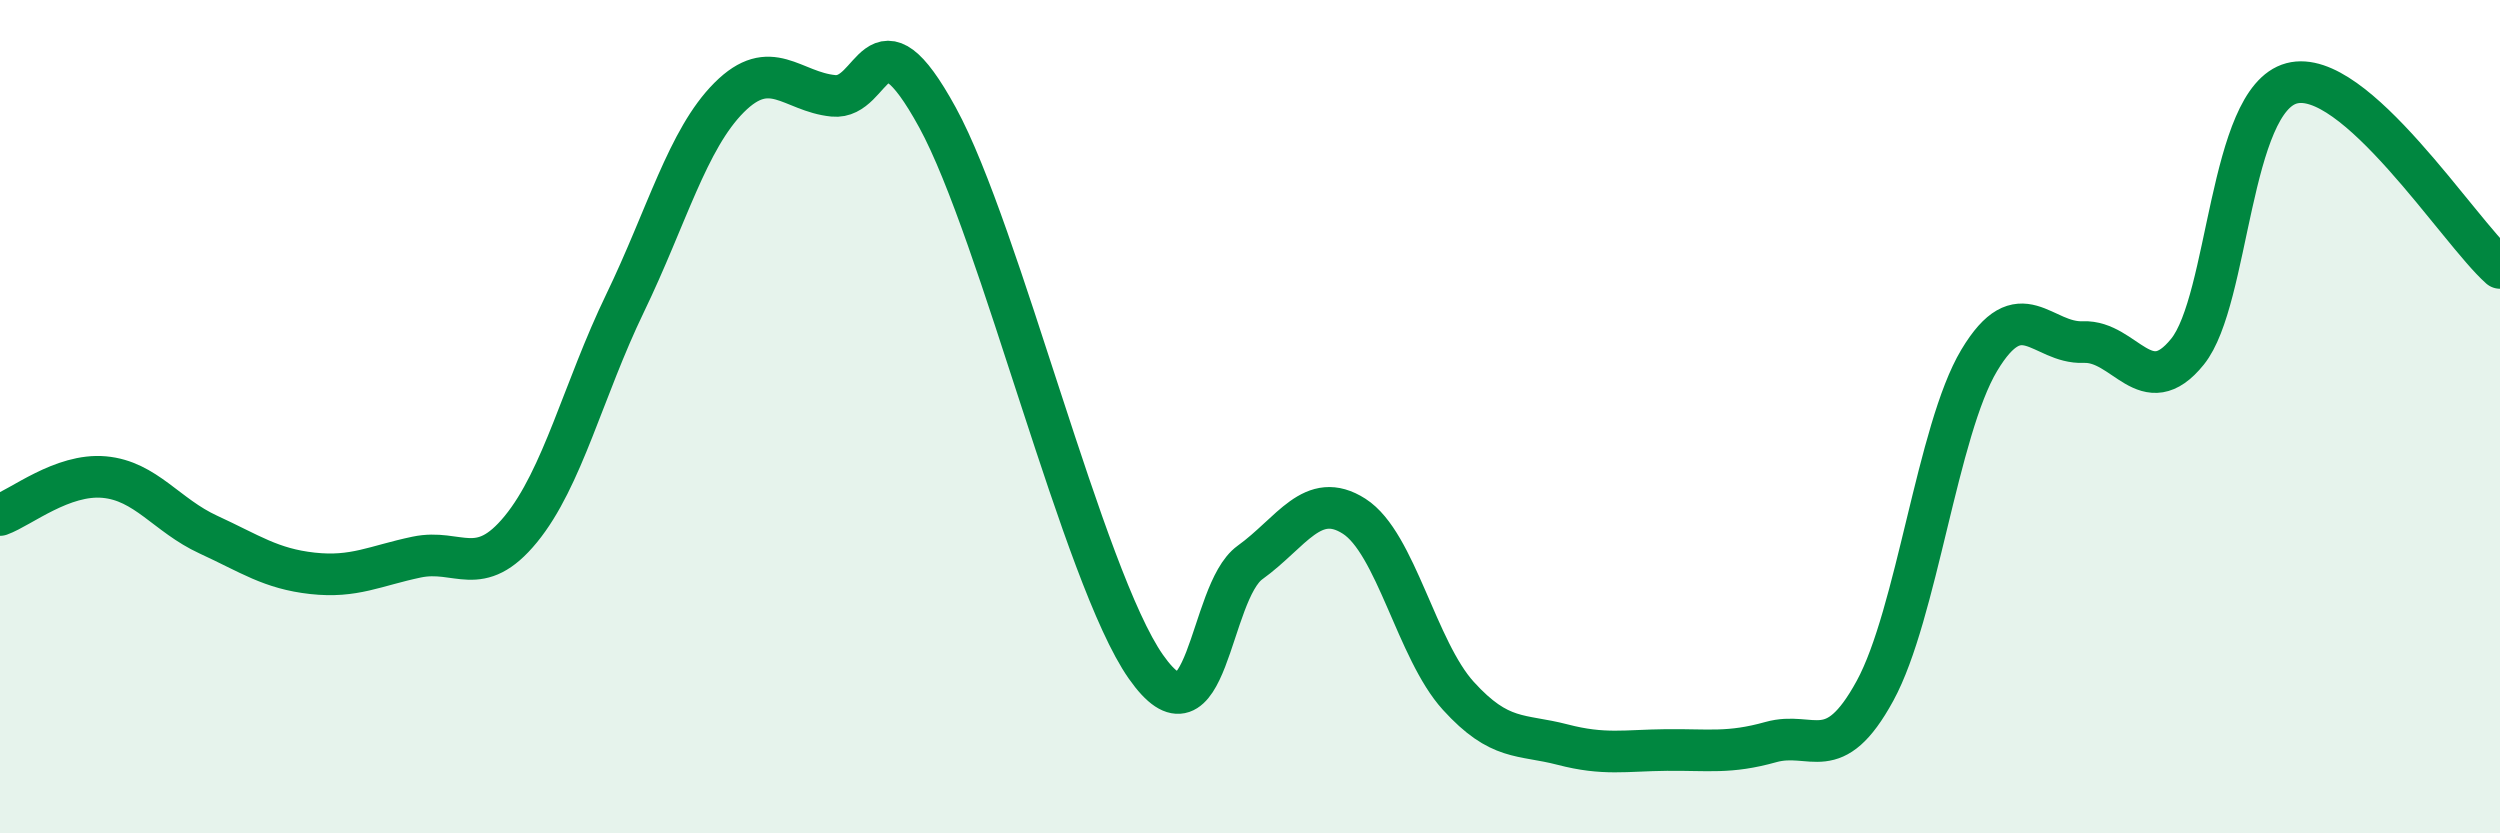
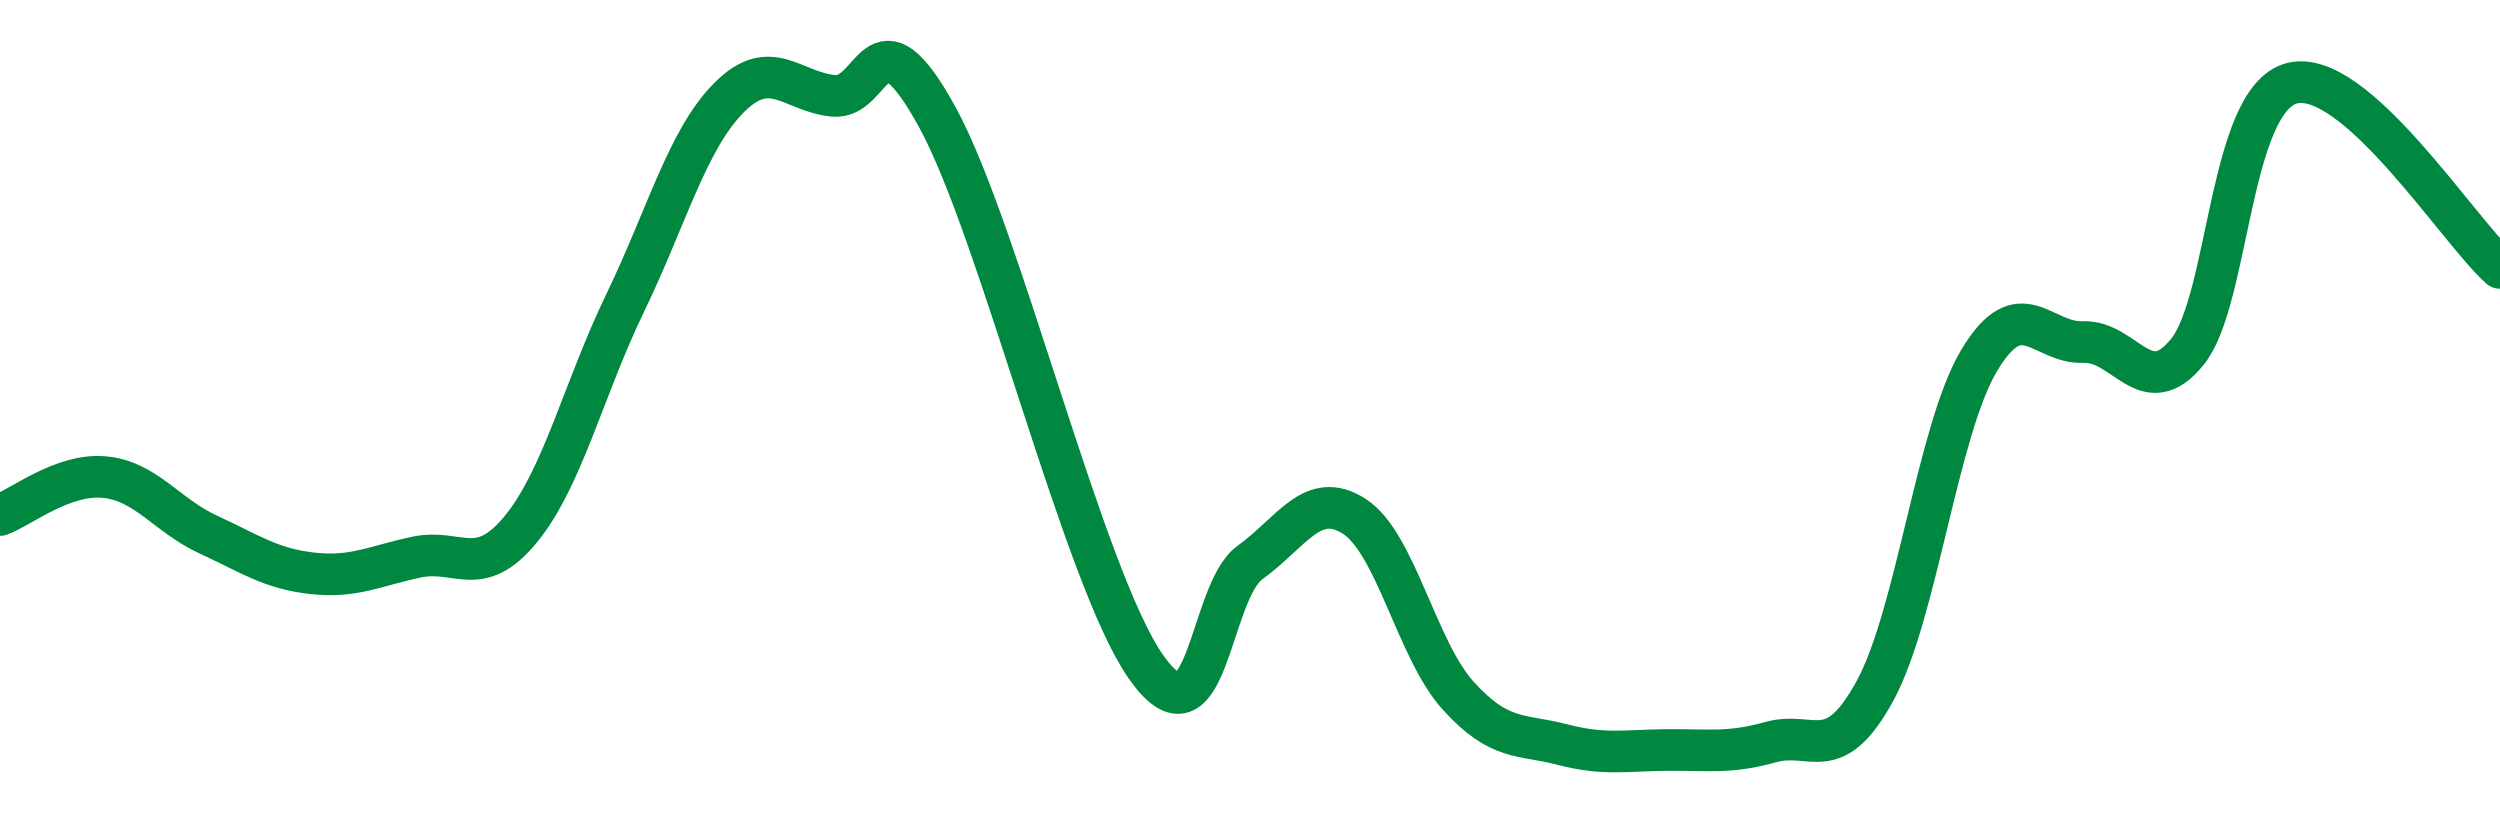
<svg xmlns="http://www.w3.org/2000/svg" width="60" height="20" viewBox="0 0 60 20">
-   <path d="M 0,12.36 C 0.5,12.18 1.5,11.36 2.5,11.45 C 3.5,11.54 4,12.37 5,12.83 C 6,13.29 6.5,13.65 7.5,13.76 C 8.5,13.87 9,13.58 10,13.37 C 11,13.16 11.5,13.92 12.5,12.7 C 13.5,11.48 14,9.35 15,7.28 C 16,5.21 16.5,3.34 17.5,2.34 C 18.5,1.34 19,2.2 20,2.3 C 21,2.4 21,0.08 22.5,2.82 C 24,5.56 26,13.86 27.5,16 C 29,18.14 29,14.22 30,13.5 C 31,12.78 31.5,11.75 32.5,12.39 C 33.5,13.03 34,15.6 35,16.7 C 36,17.8 36.5,17.61 37.5,17.87 C 38.5,18.13 39,18.01 40,18 C 41,17.99 41.5,18.09 42.5,17.81 C 43.5,17.53 44,18.41 45,16.58 C 46,14.75 46.5,10.32 47.5,8.65 C 48.5,6.98 49,8.25 50,8.21 C 51,8.17 51.5,9.68 52.5,8.44 C 53.5,7.2 53.5,2.4 55,2 C 56.5,1.6 59,5.54 60,6.43L60 20L0 20Z" fill="#008740" opacity="0.1" stroke-linecap="round" stroke-linejoin="round" />
  <path d="M 0,12.36 C 0.5,12.18 1.5,11.36 2.5,11.45 C 3.5,11.54 4,12.37 5,12.83 C 6,13.29 6.5,13.65 7.5,13.76 C 8.5,13.87 9,13.58 10,13.37 C 11,13.16 11.5,13.92 12.5,12.7 C 13.5,11.48 14,9.35 15,7.28 C 16,5.21 16.5,3.34 17.5,2.34 C 18.5,1.34 19,2.2 20,2.3 C 21,2.4 21,0.08 22.5,2.82 C 24,5.56 26,13.86 27.5,16 C 29,18.14 29,14.22 30,13.5 C 31,12.78 31.5,11.75 32.5,12.39 C 33.5,13.03 34,15.6 35,16.7 C 36,17.8 36.5,17.61 37.5,17.87 C 38.5,18.13 39,18.01 40,18 C 41,17.99 41.5,18.09 42.5,17.81 C 43.5,17.53 44,18.41 45,16.58 C 46,14.75 46.5,10.32 47.5,8.65 C 48.5,6.98 49,8.25 50,8.21 C 51,8.17 51.5,9.68 52.5,8.44 C 53.5,7.2 53.5,2.4 55,2 C 56.5,1.6 59,5.54 60,6.43" stroke="#008740" stroke-width="1" fill="none" stroke-linecap="round" stroke-linejoin="round" />
</svg>